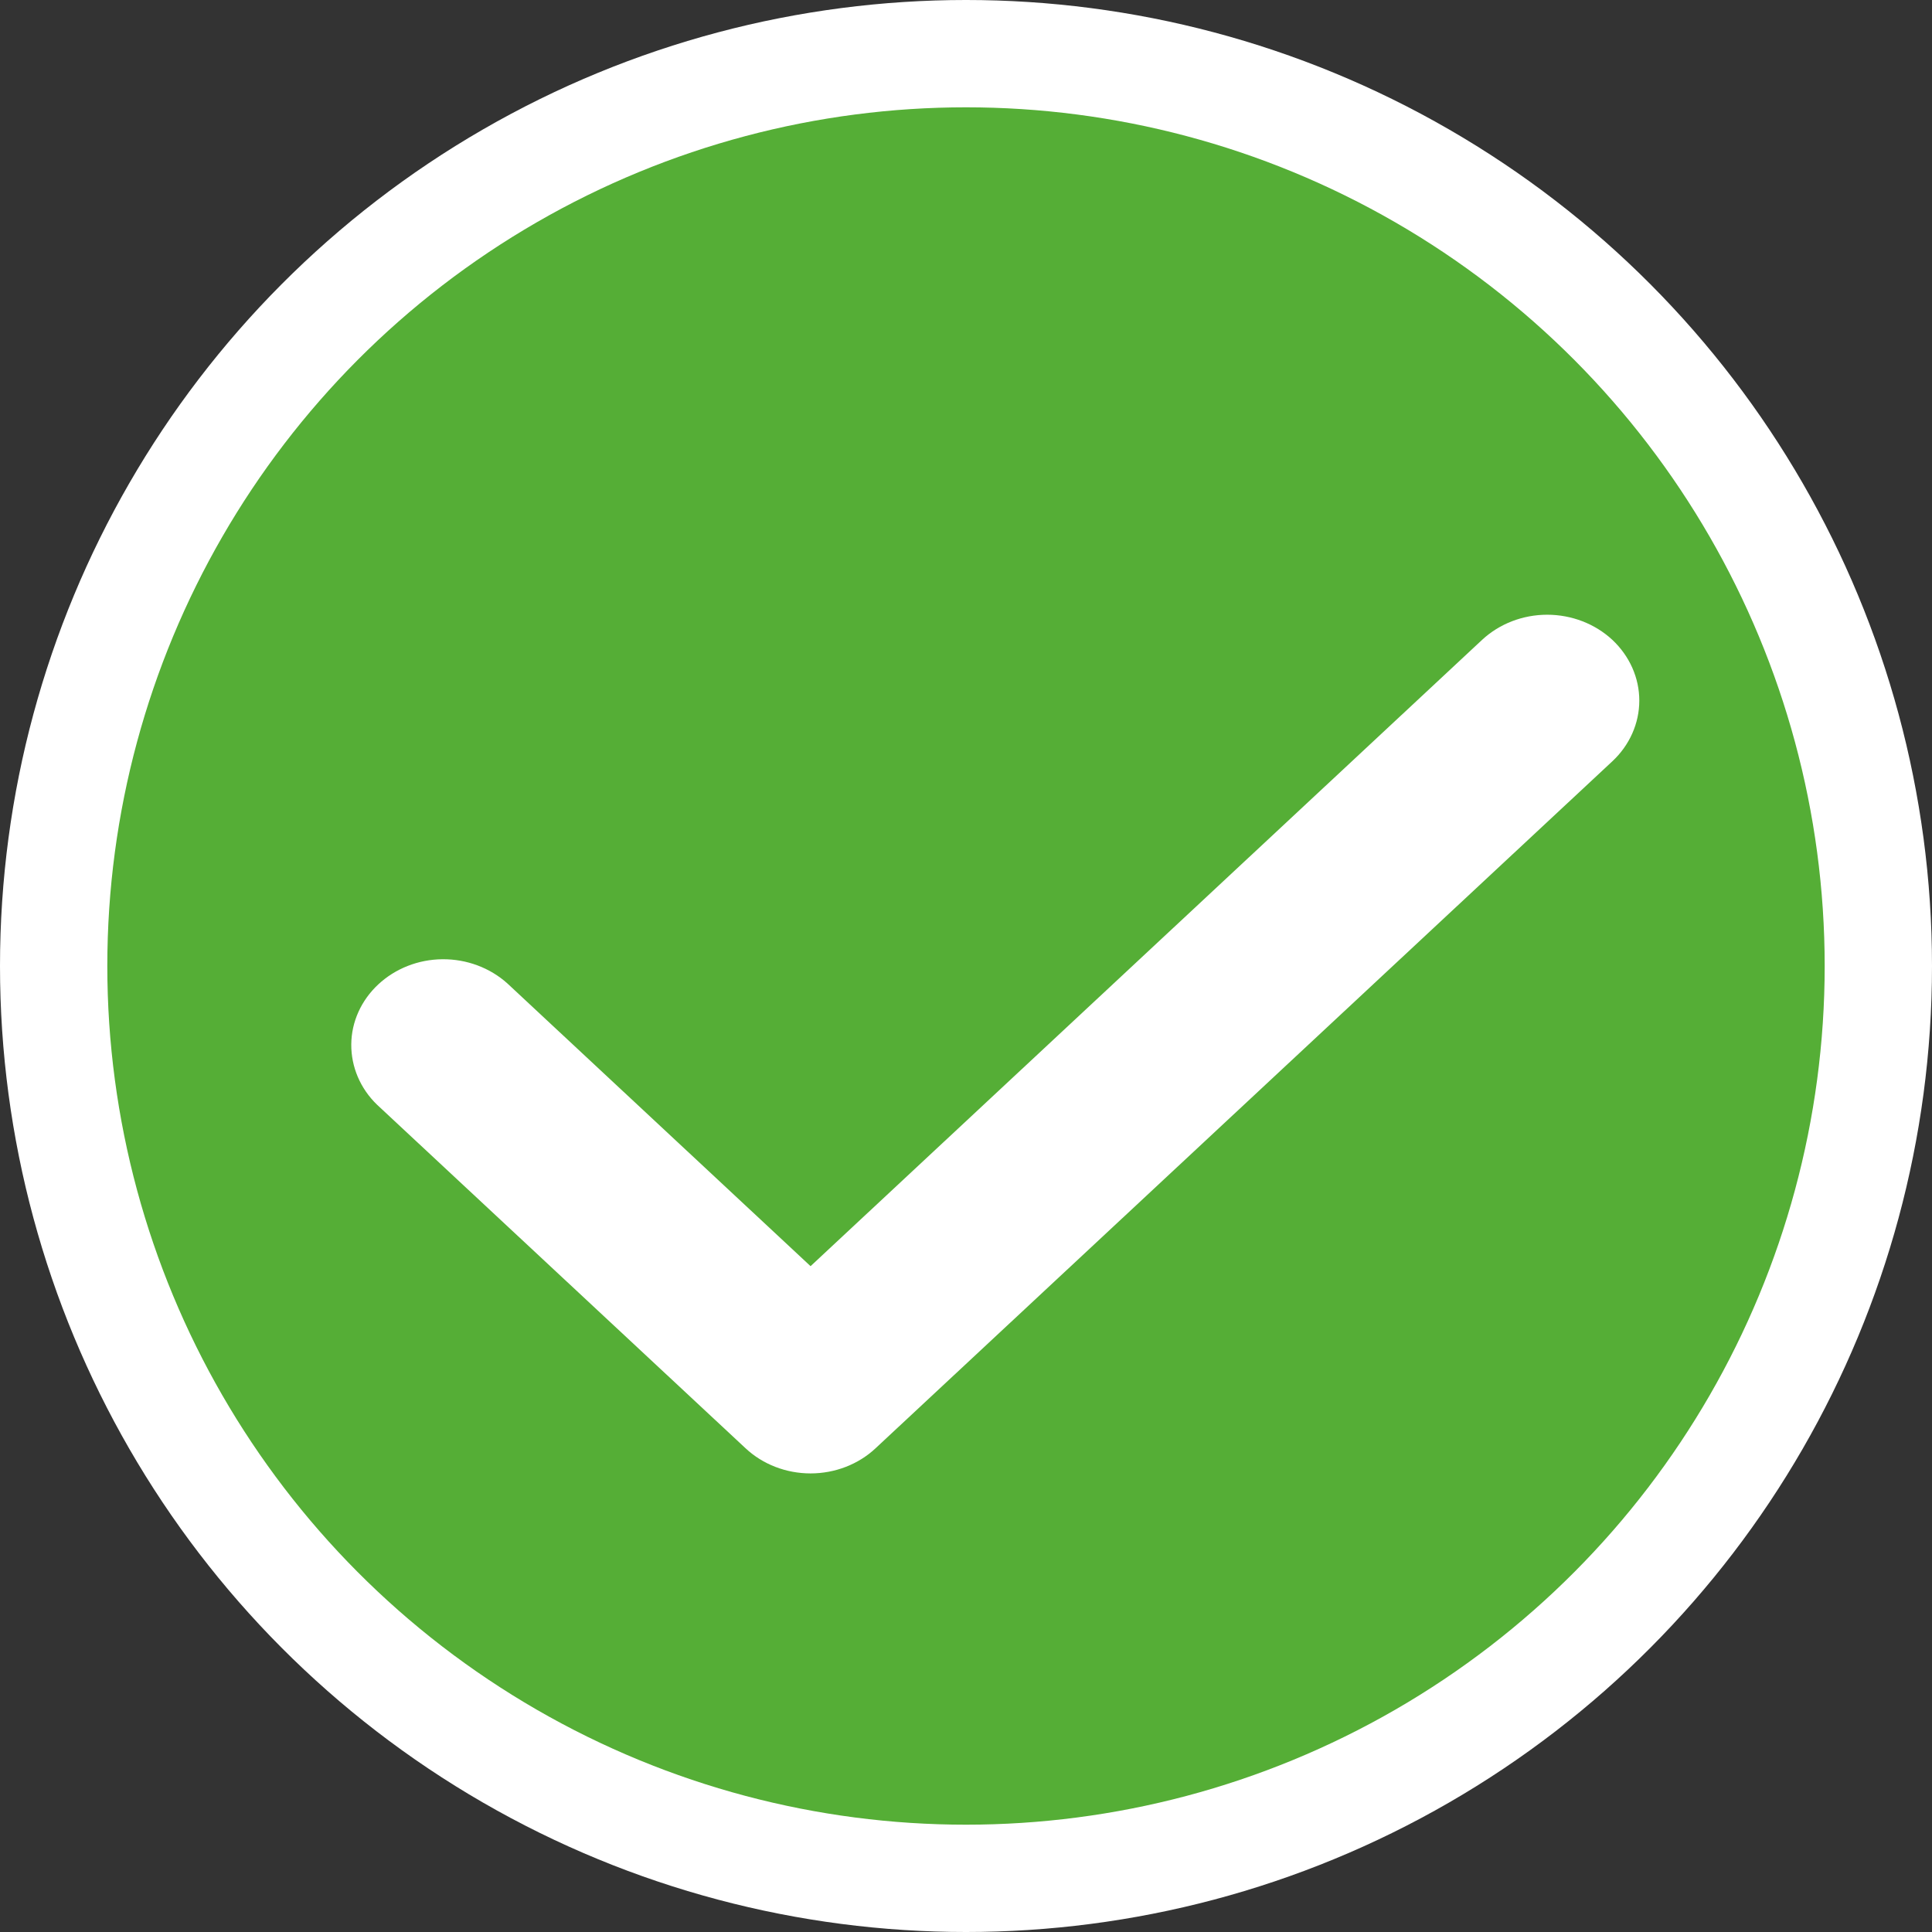
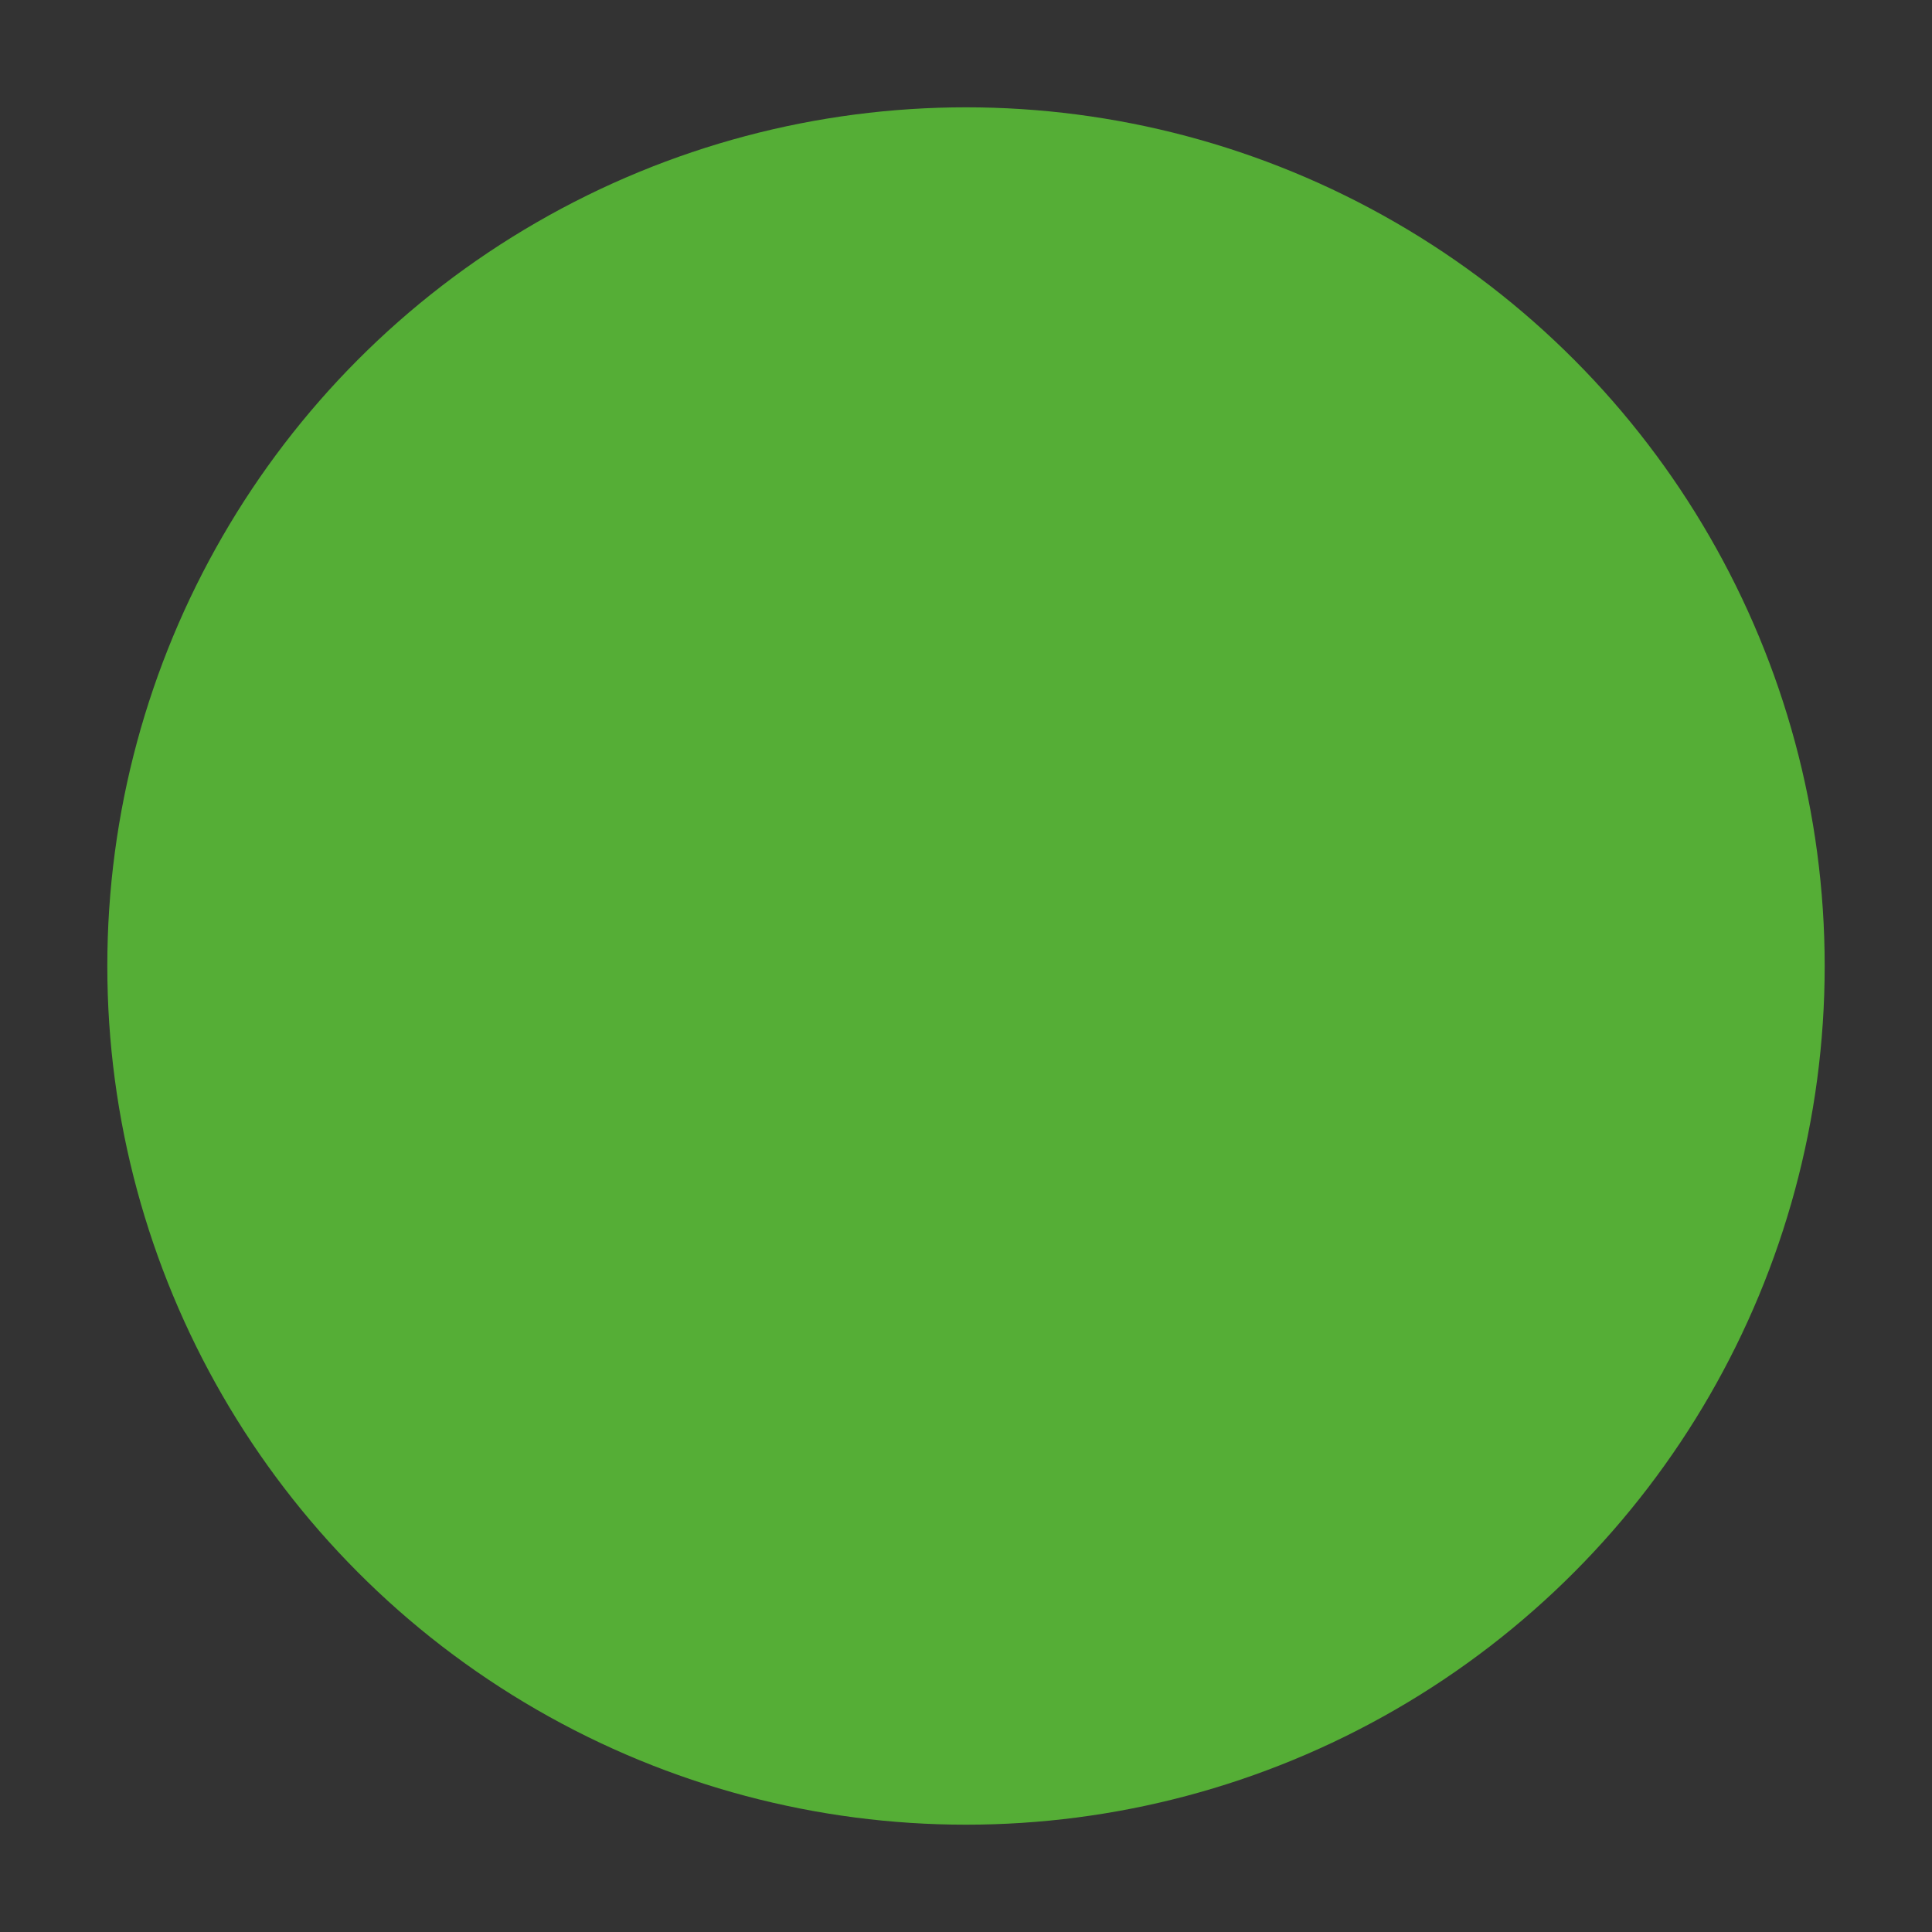
<svg xmlns="http://www.w3.org/2000/svg" width="22" height="22" viewBox="0 0 22 22" fill="none">
  <rect x="0" y="0" width="22" height="22" fill="#333333" stroke="none" />
-   <circle cx="11" cy="11" r="11" fill="white" />
  <circle cx="11" cy="11" r="9.778" fill="#55AE36" />
-   <path fill-rule="evenodd" clip-rule="evenodd" d="M18.36 7.286C18.556 7.47 18.667 7.718 18.667 7.978C18.667 8.237 18.556 8.486 18.36 8.669L9.971 16.491C9.775 16.675 9.508 16.778 9.23 16.778C8.952 16.778 8.685 16.675 8.489 16.491L4.294 12.58C4.103 12.396 3.998 12.149 4 11.892C4.002 11.636 4.113 11.391 4.307 11.21C4.502 11.028 4.765 10.925 5.039 10.923C5.314 10.921 5.579 11.02 5.777 11.198L9.23 14.418L16.877 7.286C17.074 7.103 17.34 7 17.618 7C17.896 7 18.163 7.103 18.36 7.286Z" fill="white" />
</svg>